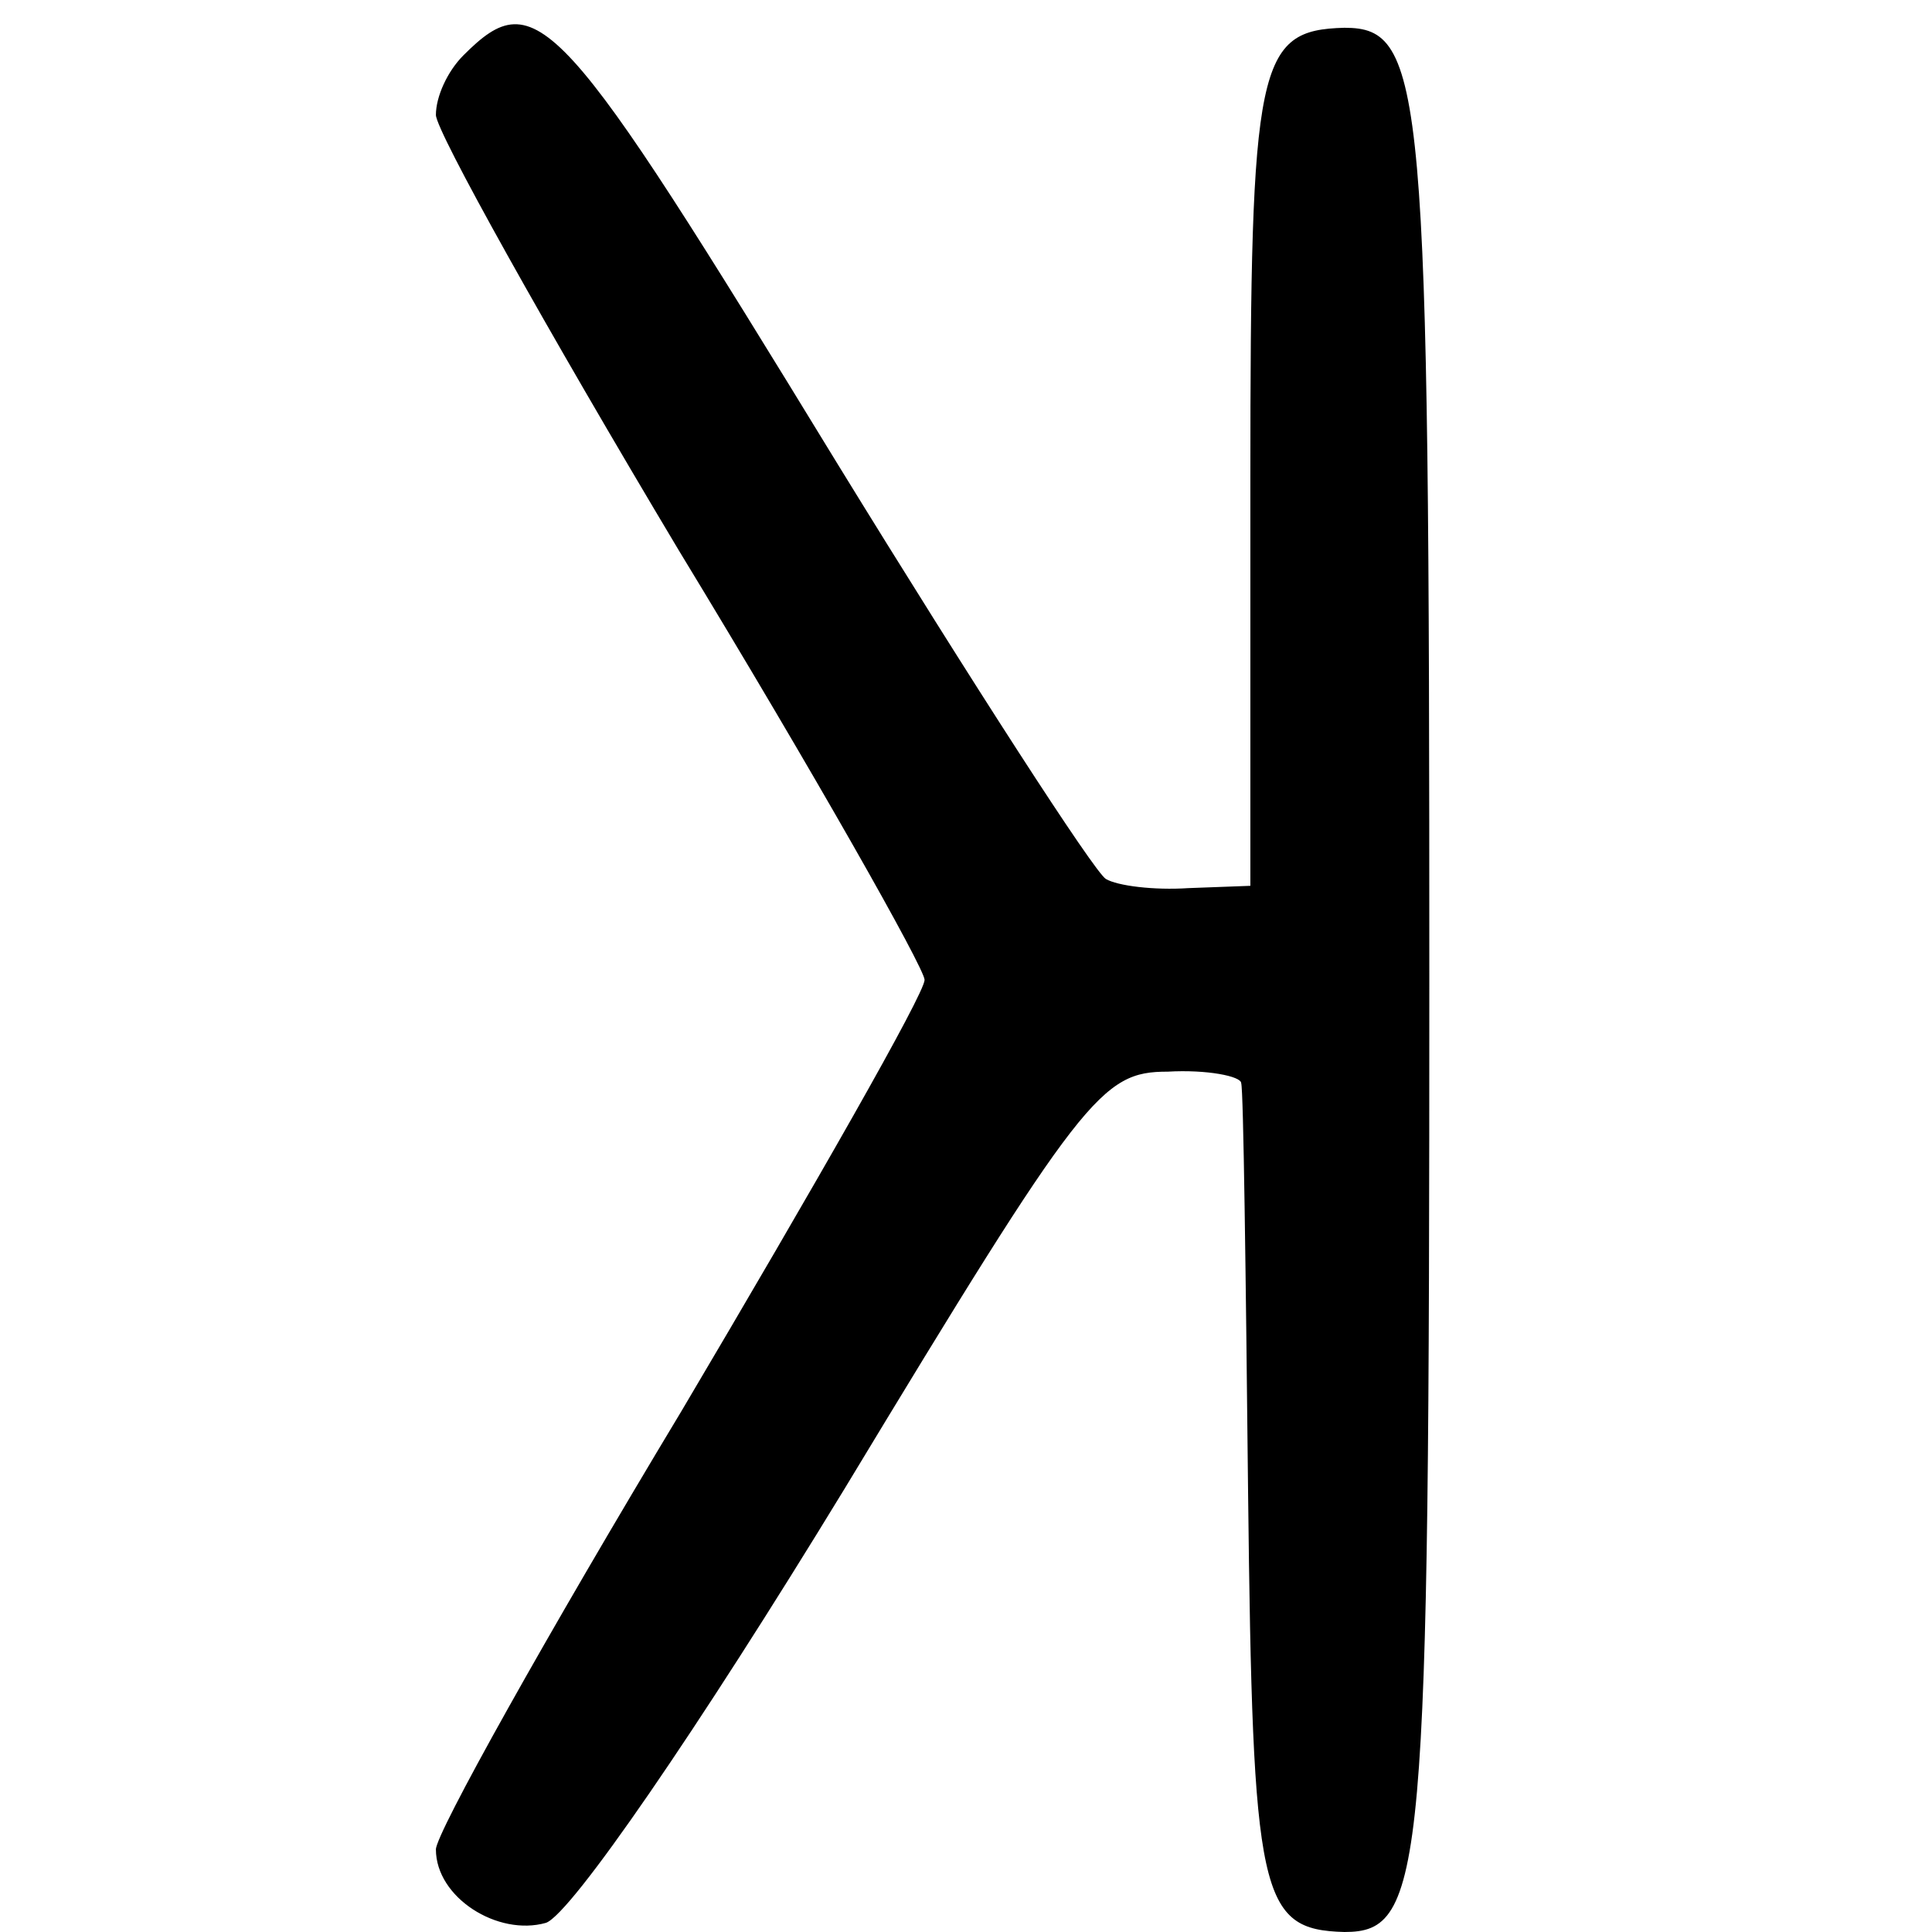
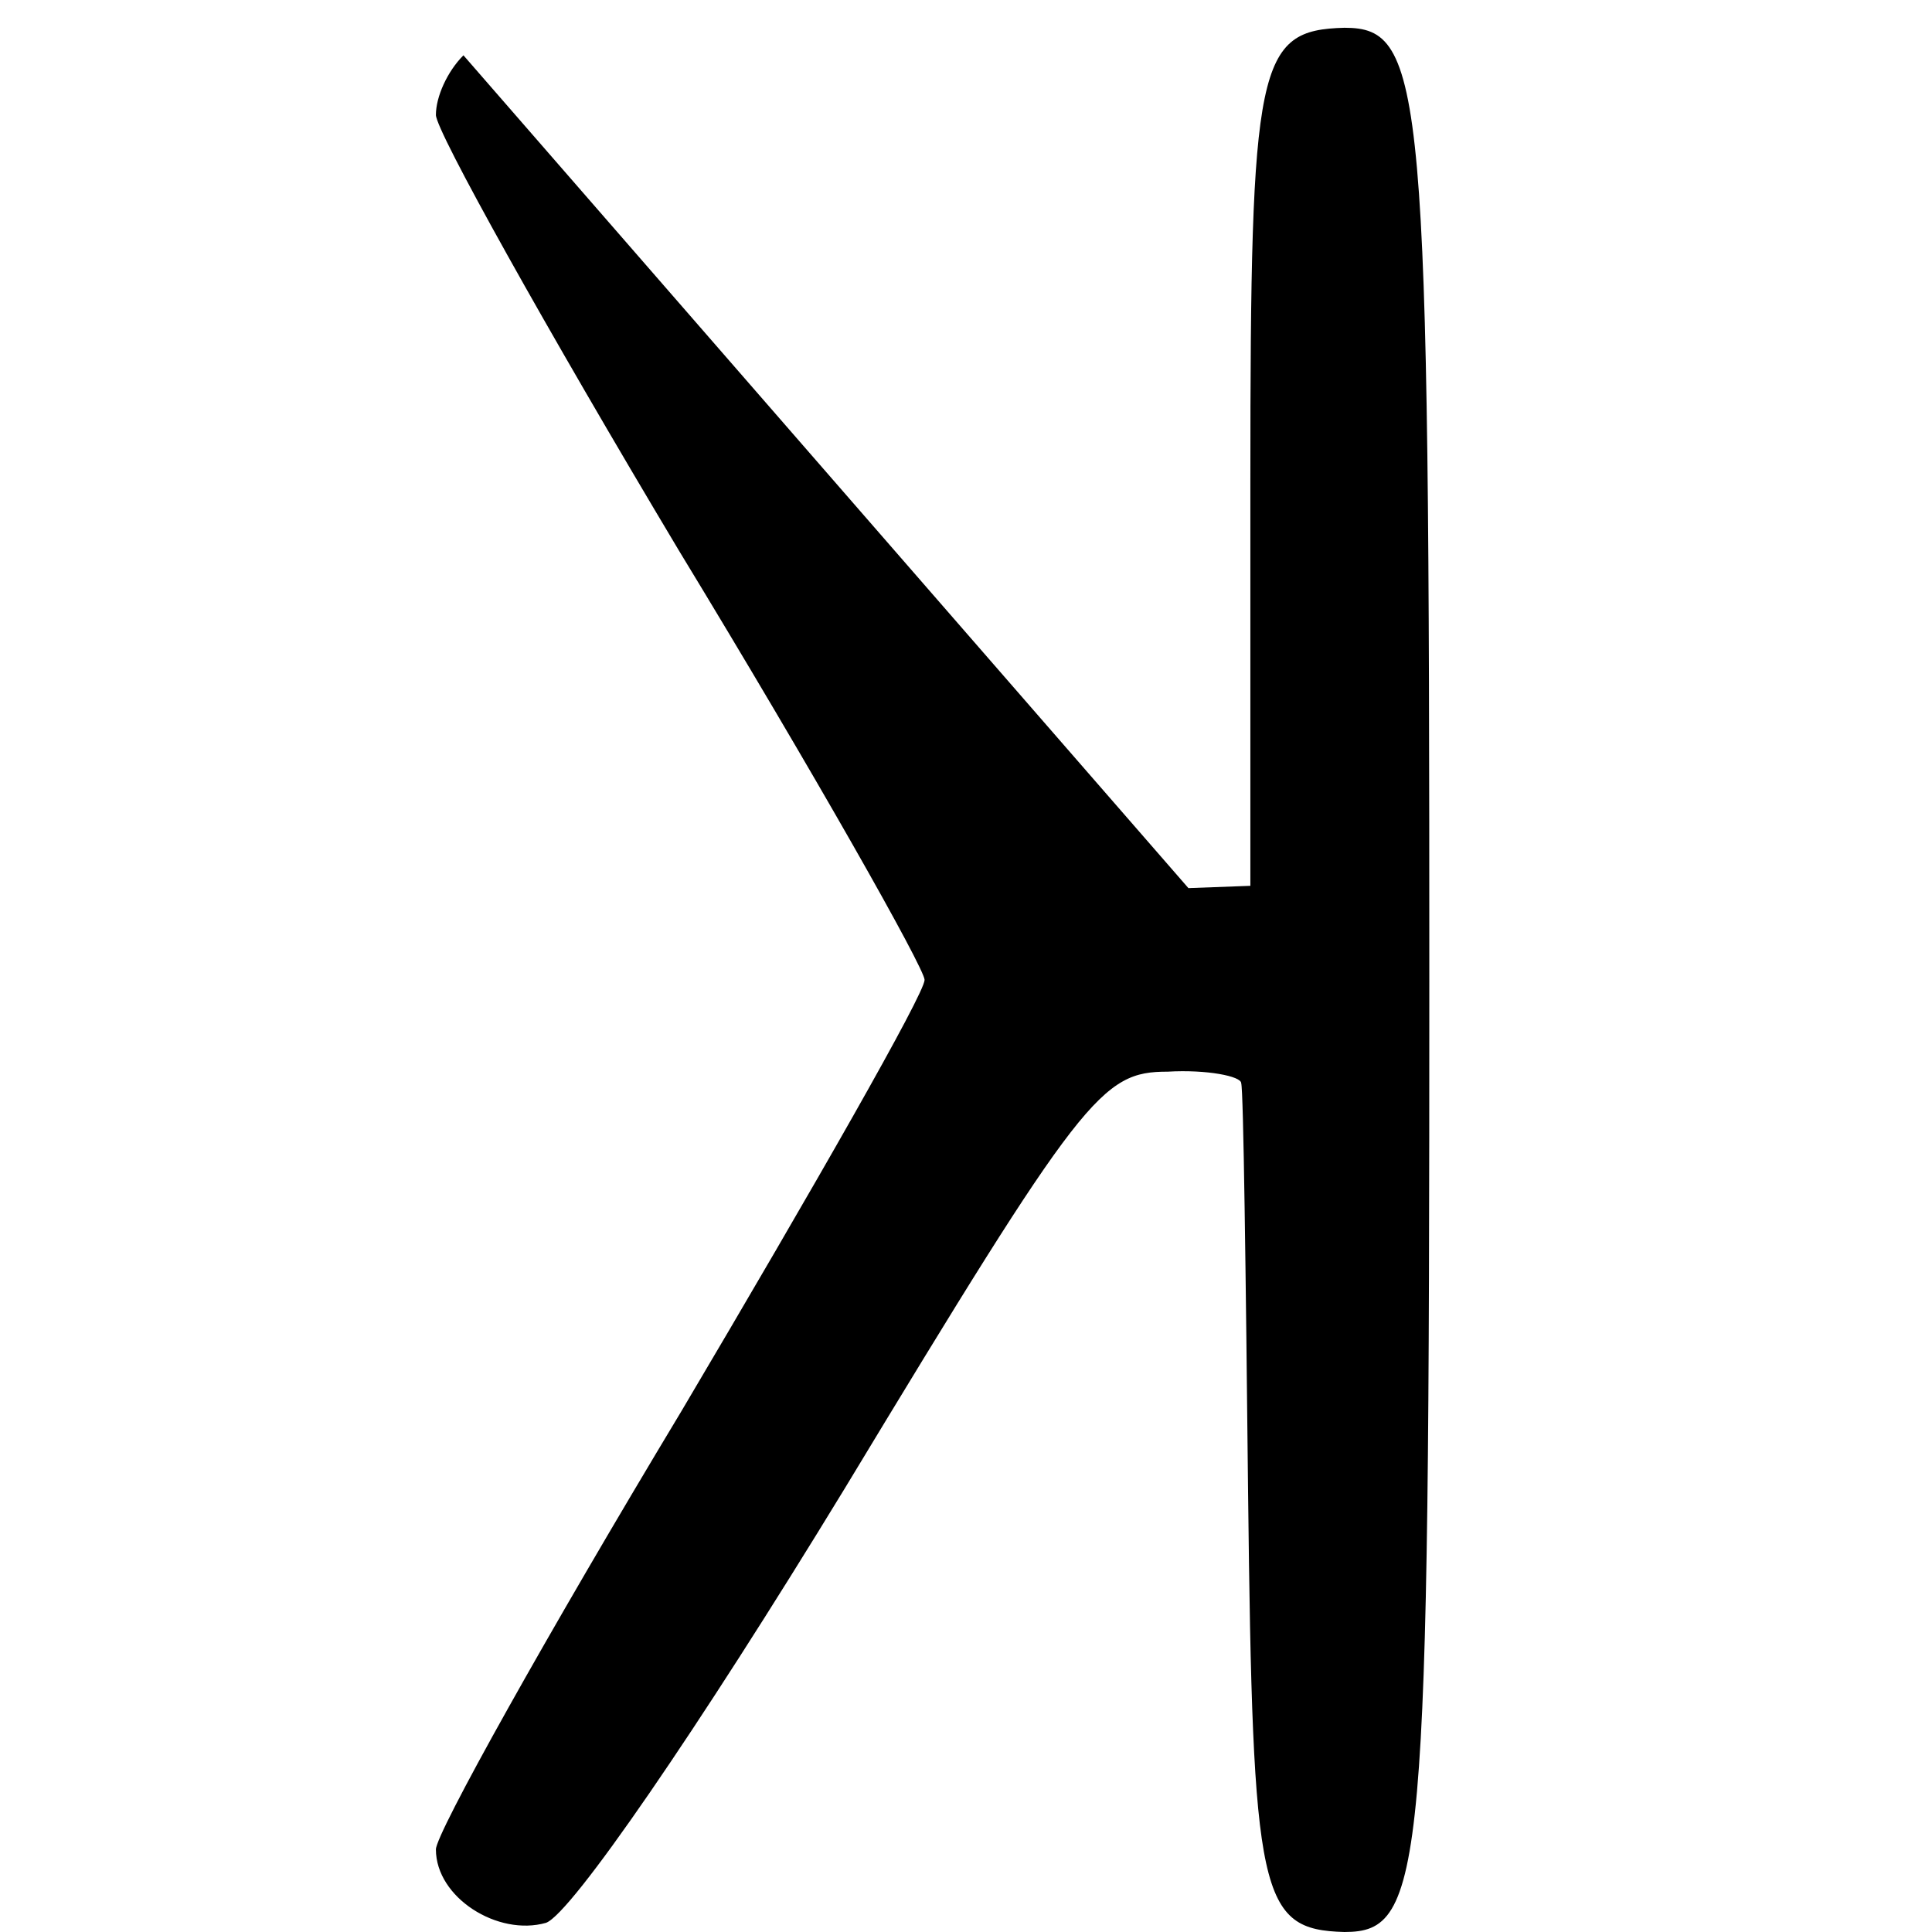
<svg xmlns="http://www.w3.org/2000/svg" version="1.0" width="16pt" height="16pt" viewBox="0 0 16 16" preserveAspectRatio="xMidYMid meet">
  <g transform="translate(0,16) scale(0.019,-0.019)" fill="#000000" stroke="none">
-     <path d="M202 818 c-7 -7 -12 -18 -12 -26 0 -7 48 -93 106 -190 59 -97 107 -182 107 -187 0 -6 -48 -90 -106 -188 -59 -98 -107 -184 -107 -191 0 -21 27 -38 48 -32 11 4 66 84 130 189 104 172 112 182 141 182 17 1 32 -2 32 -5 1 -3 2 -83 3 -178 2 -177 5 -191 42 -192 35 0 37 25 37 415 0 390 -2 415 -37 415 -38 -1 -41 -15 -41 -197 l0 -177 -27 -1 c-15 -1 -31 1 -36 4 -5 3 -58 85 -117 181 -121 198 -131 210 -163 178z" />
+     <path d="M202 818 c-7 -7 -12 -18 -12 -26 0 -7 48 -93 106 -190 59 -97 107 -182 107 -187 0 -6 -48 -90 -106 -188 -59 -98 -107 -184 -107 -191 0 -21 27 -38 48 -32 11 4 66 84 130 189 104 172 112 182 141 182 17 1 32 -2 32 -5 1 -3 2 -83 3 -178 2 -177 5 -191 42 -192 35 0 37 25 37 415 0 390 -2 415 -37 415 -38 -1 -41 -15 -41 -197 l0 -177 -27 -1 z" />
  </g>
</svg>